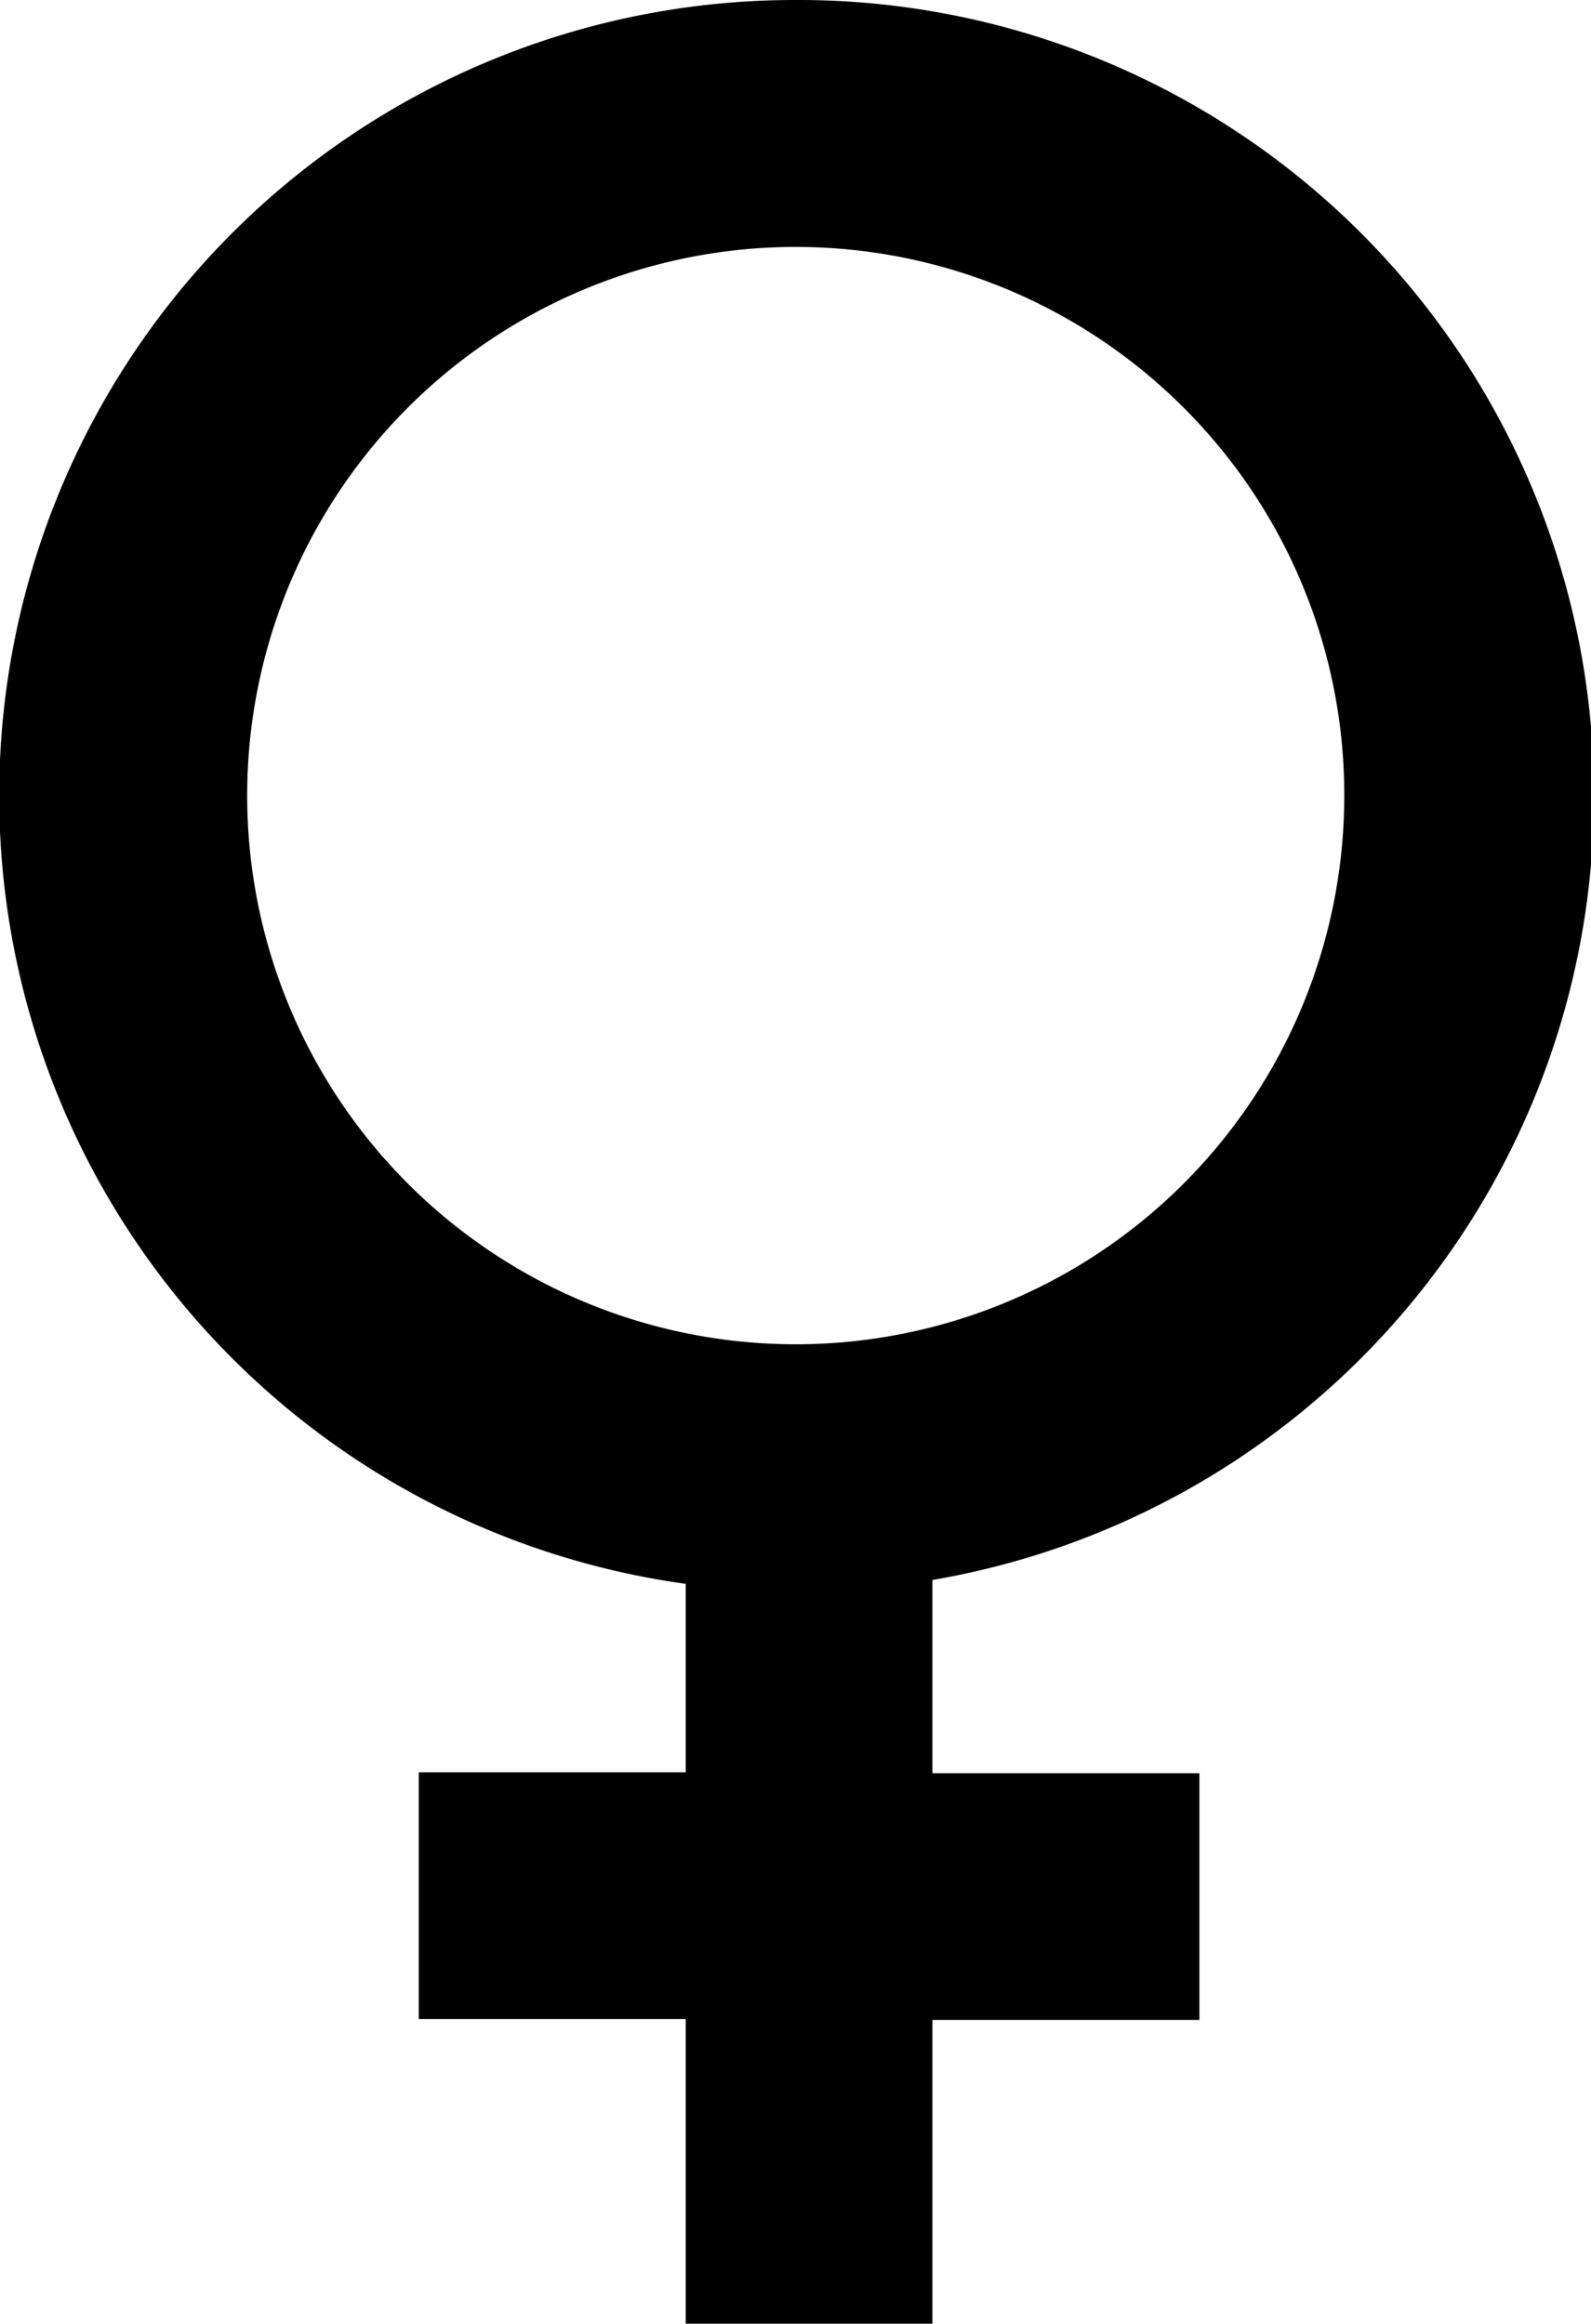
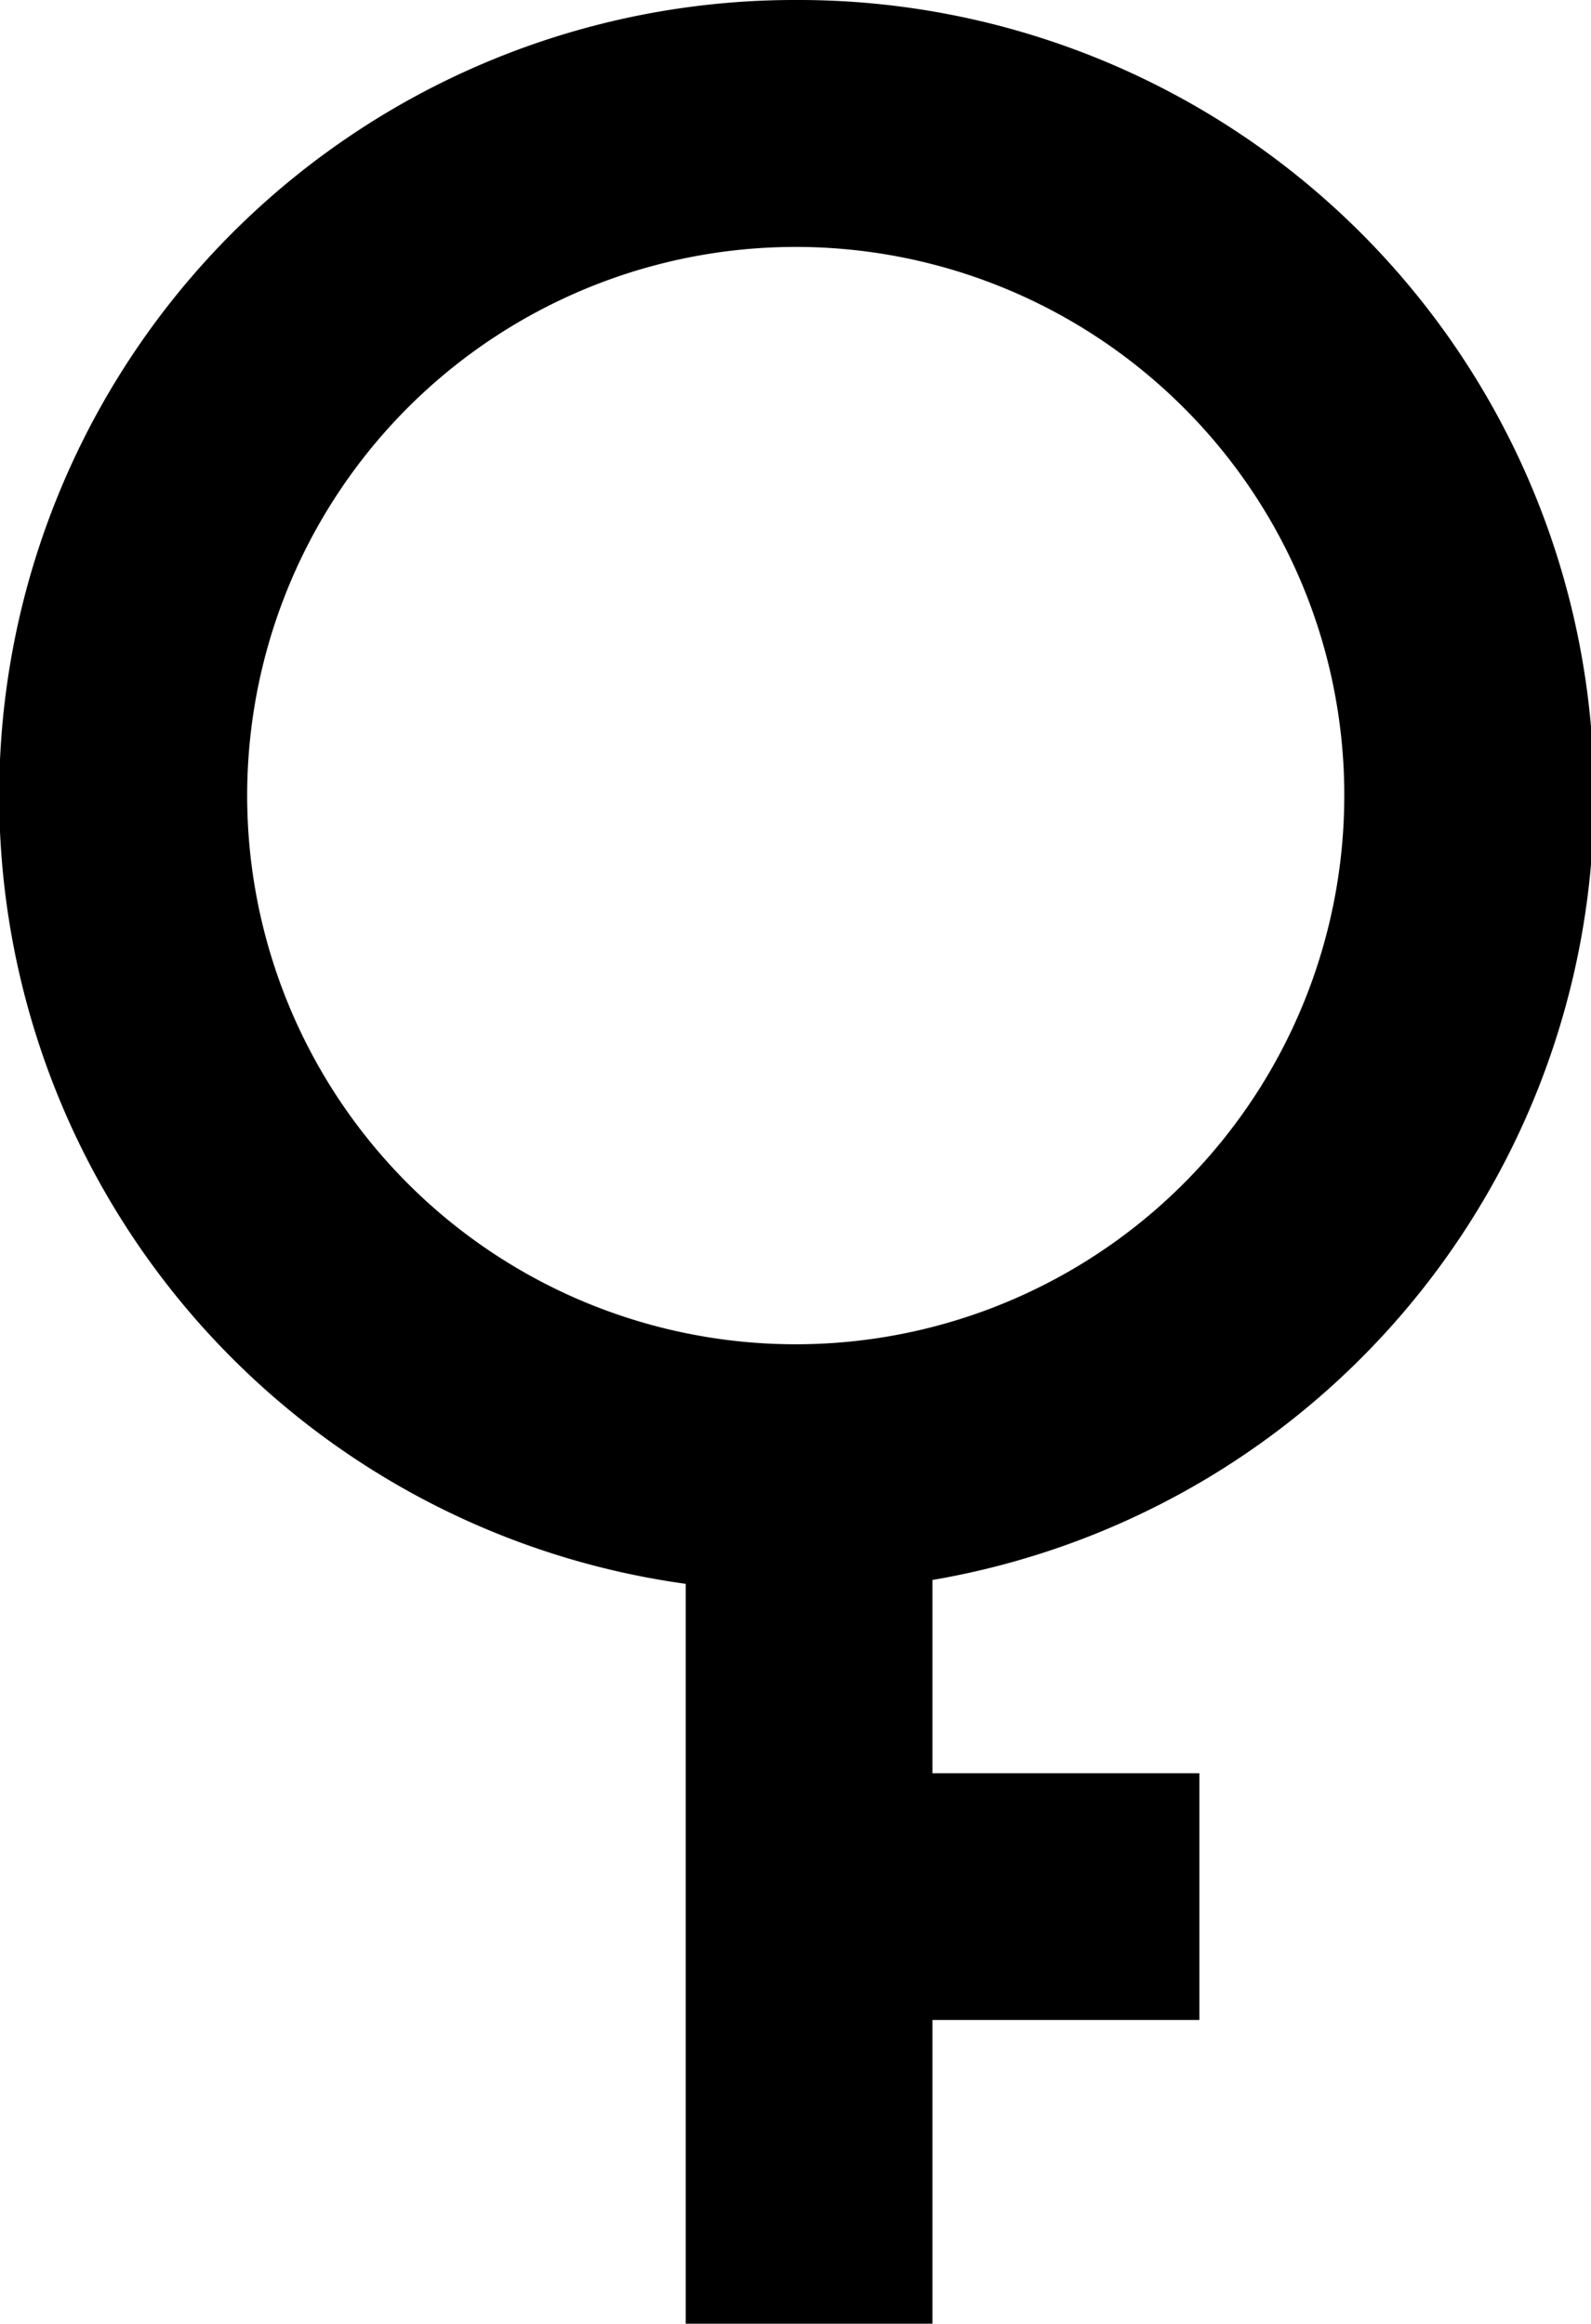
<svg xmlns="http://www.w3.org/2000/svg" id="Layer_1" data-name="Layer 1" width="14" height="20.443" viewBox="0 0 14 20.443">
-   <path d="M7,.279a7,7,0,0,1,1.205,13.9v1.7h2.349v2.171H8.205v2.679H6.034V18.042H3.685V15.871H6.034V14.213A7,7,0,0,1,7,.279Zm3.414,3.585a4.827,4.827,0,1,0,1.415,3.415A4.813,4.813,0,0,0,10.414,3.864Z" transform="translate(0 -0.279)" />
+   <path d="M7,.279a7,7,0,0,1,1.205,13.9v1.7h2.349v2.171H8.205v2.679H6.034V18.042H3.685H6.034V14.213A7,7,0,0,1,7,.279Zm3.414,3.585a4.827,4.827,0,1,0,1.415,3.415A4.813,4.813,0,0,0,10.414,3.864Z" transform="translate(0 -0.279)" />
</svg>